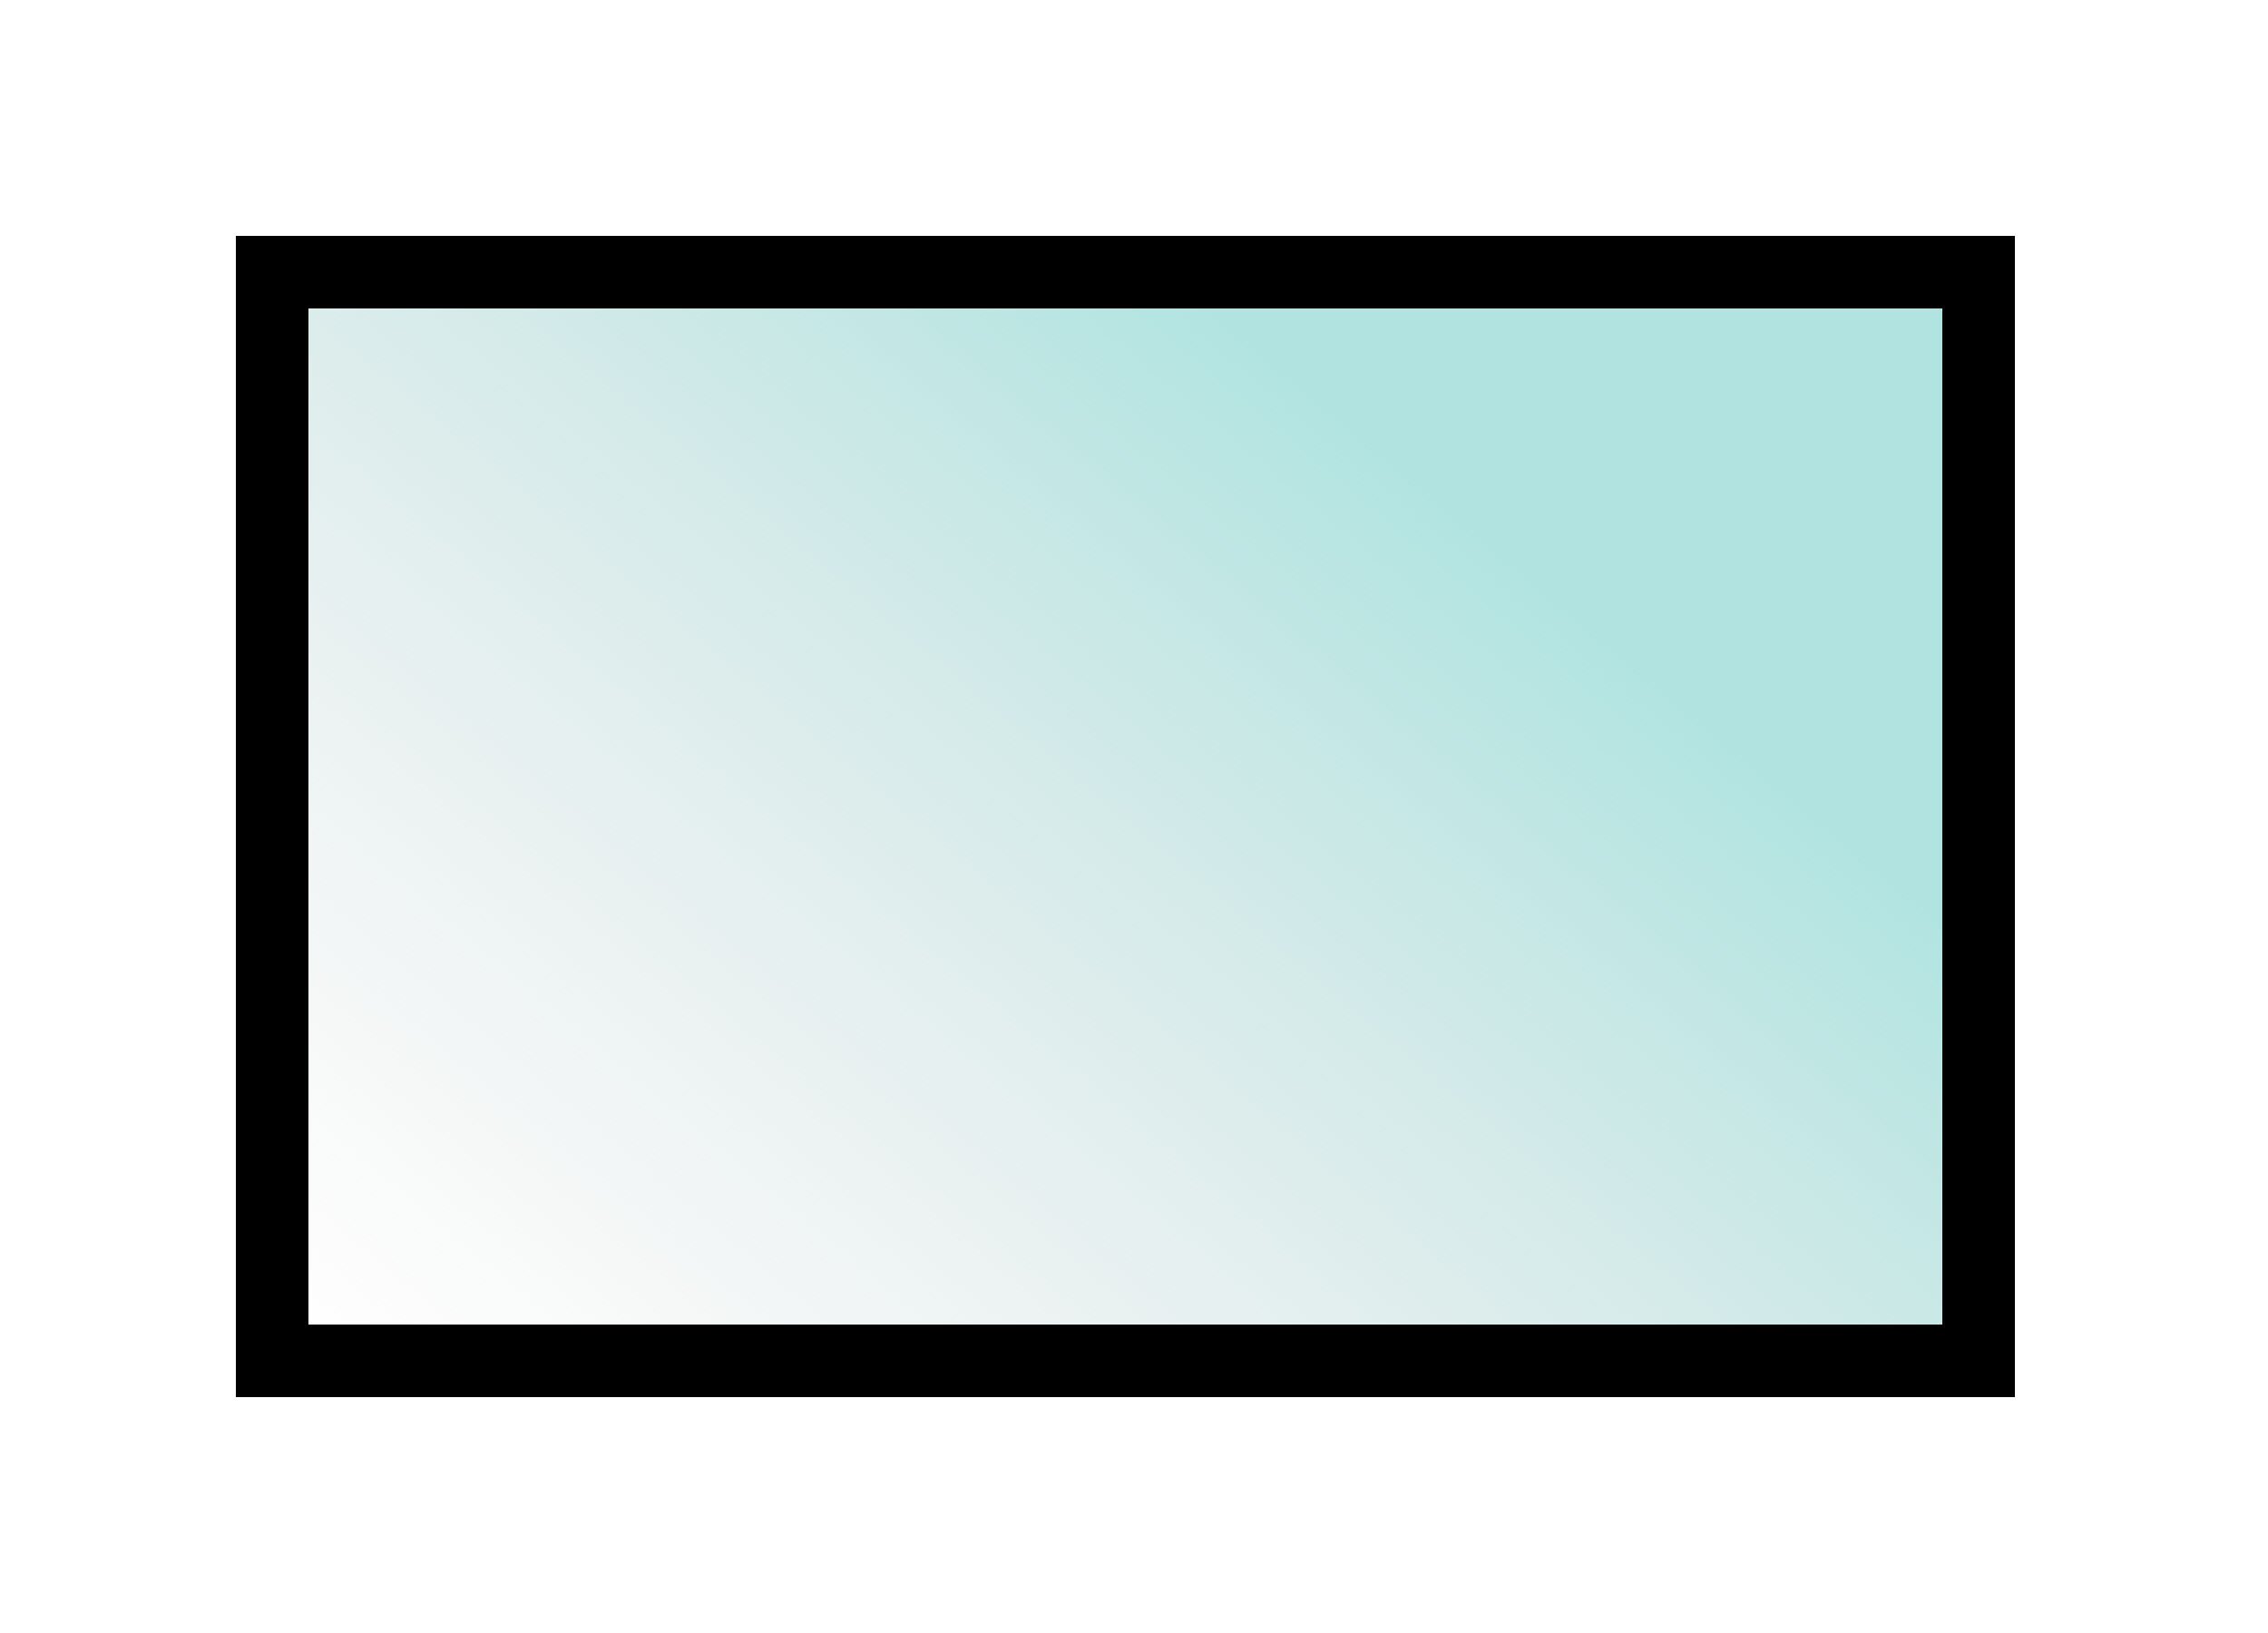
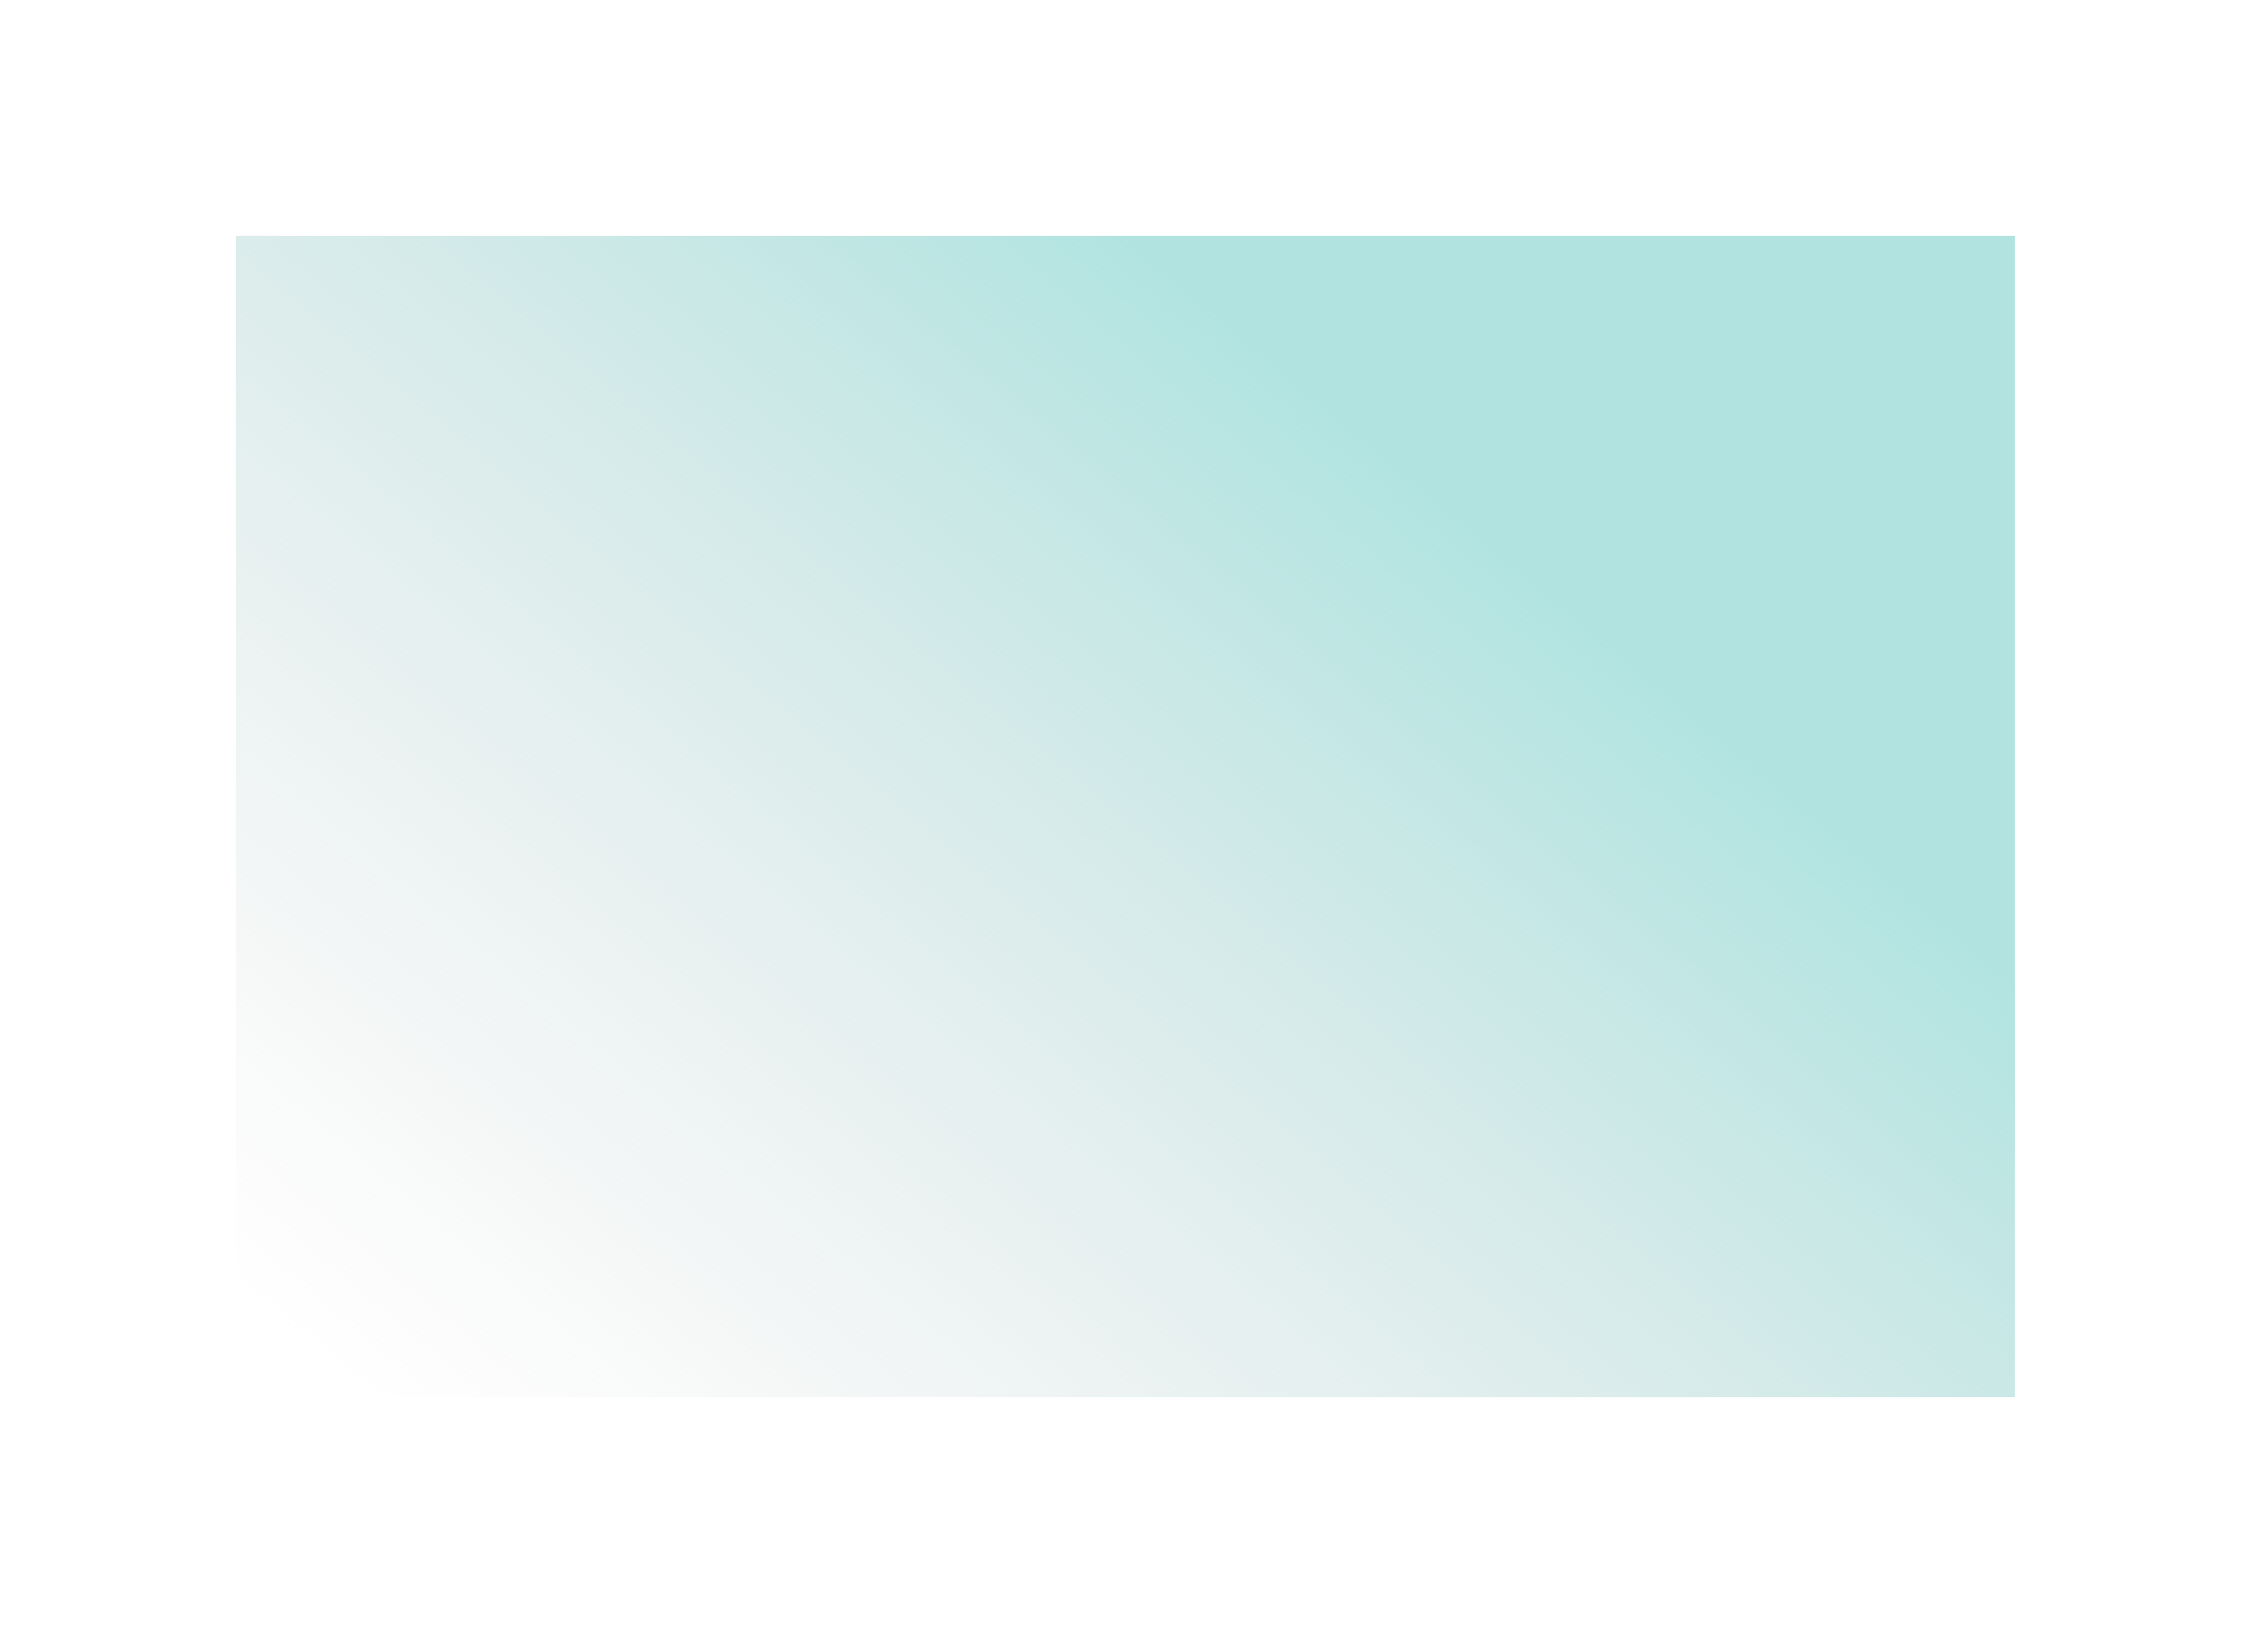
<svg xmlns="http://www.w3.org/2000/svg" width="125" height="90" viewBox="0 0 125 90" fill="none">
  <g filter="url(#filter0_d_16_23)">
    <rect x="13" y="6" width="98.033" height="64" fill="url(#paint0_linear_16_23)" shape-rendering="crispEdges" />
-     <rect x="15" y="8" width="94.033" height="60" stroke="black" stroke-width="4" shape-rendering="crispEdges" />
  </g>
  <defs>
    <filter id="filter0_d_16_23" x="0" y="6.10352e-05" width="124.033" height="90" filterUnits="userSpaceOnUse" color-interpolation-filters="sRGB">
      <feFlood flood-opacity="0" result="BackgroundImageFix" />
      <feColorMatrix in="SourceAlpha" type="matrix" values="0 0 0 0 0 0 0 0 0 0 0 0 0 0 0 0 0 0 127 0" result="hardAlpha" />
      <feOffset dy="7" />
      <feGaussianBlur stdDeviation="6.5" />
      <feComposite in2="hardAlpha" operator="out" />
      <feColorMatrix type="matrix" values="0 0 0 0 0 0 0 0 0 0 0 0 0 0 0 0 0 0 0.25 0" />
      <feBlend mode="normal" in2="BackgroundImageFix" result="effect1_dropShadow_16_23" />
      <feBlend mode="normal" in="SourceGraphic" in2="effect1_dropShadow_16_23" result="shape" />
    </filter>
    <linearGradient id="paint0_linear_16_23" x1="62.017" y1="6" x2="12.979" y2="64.504" gradientUnits="userSpaceOnUse">
      <stop stop-color="#B1E4E1" />
      <stop offset="1" stop-color="#D9D9D9" stop-opacity="0" />
    </linearGradient>
  </defs>
</svg>